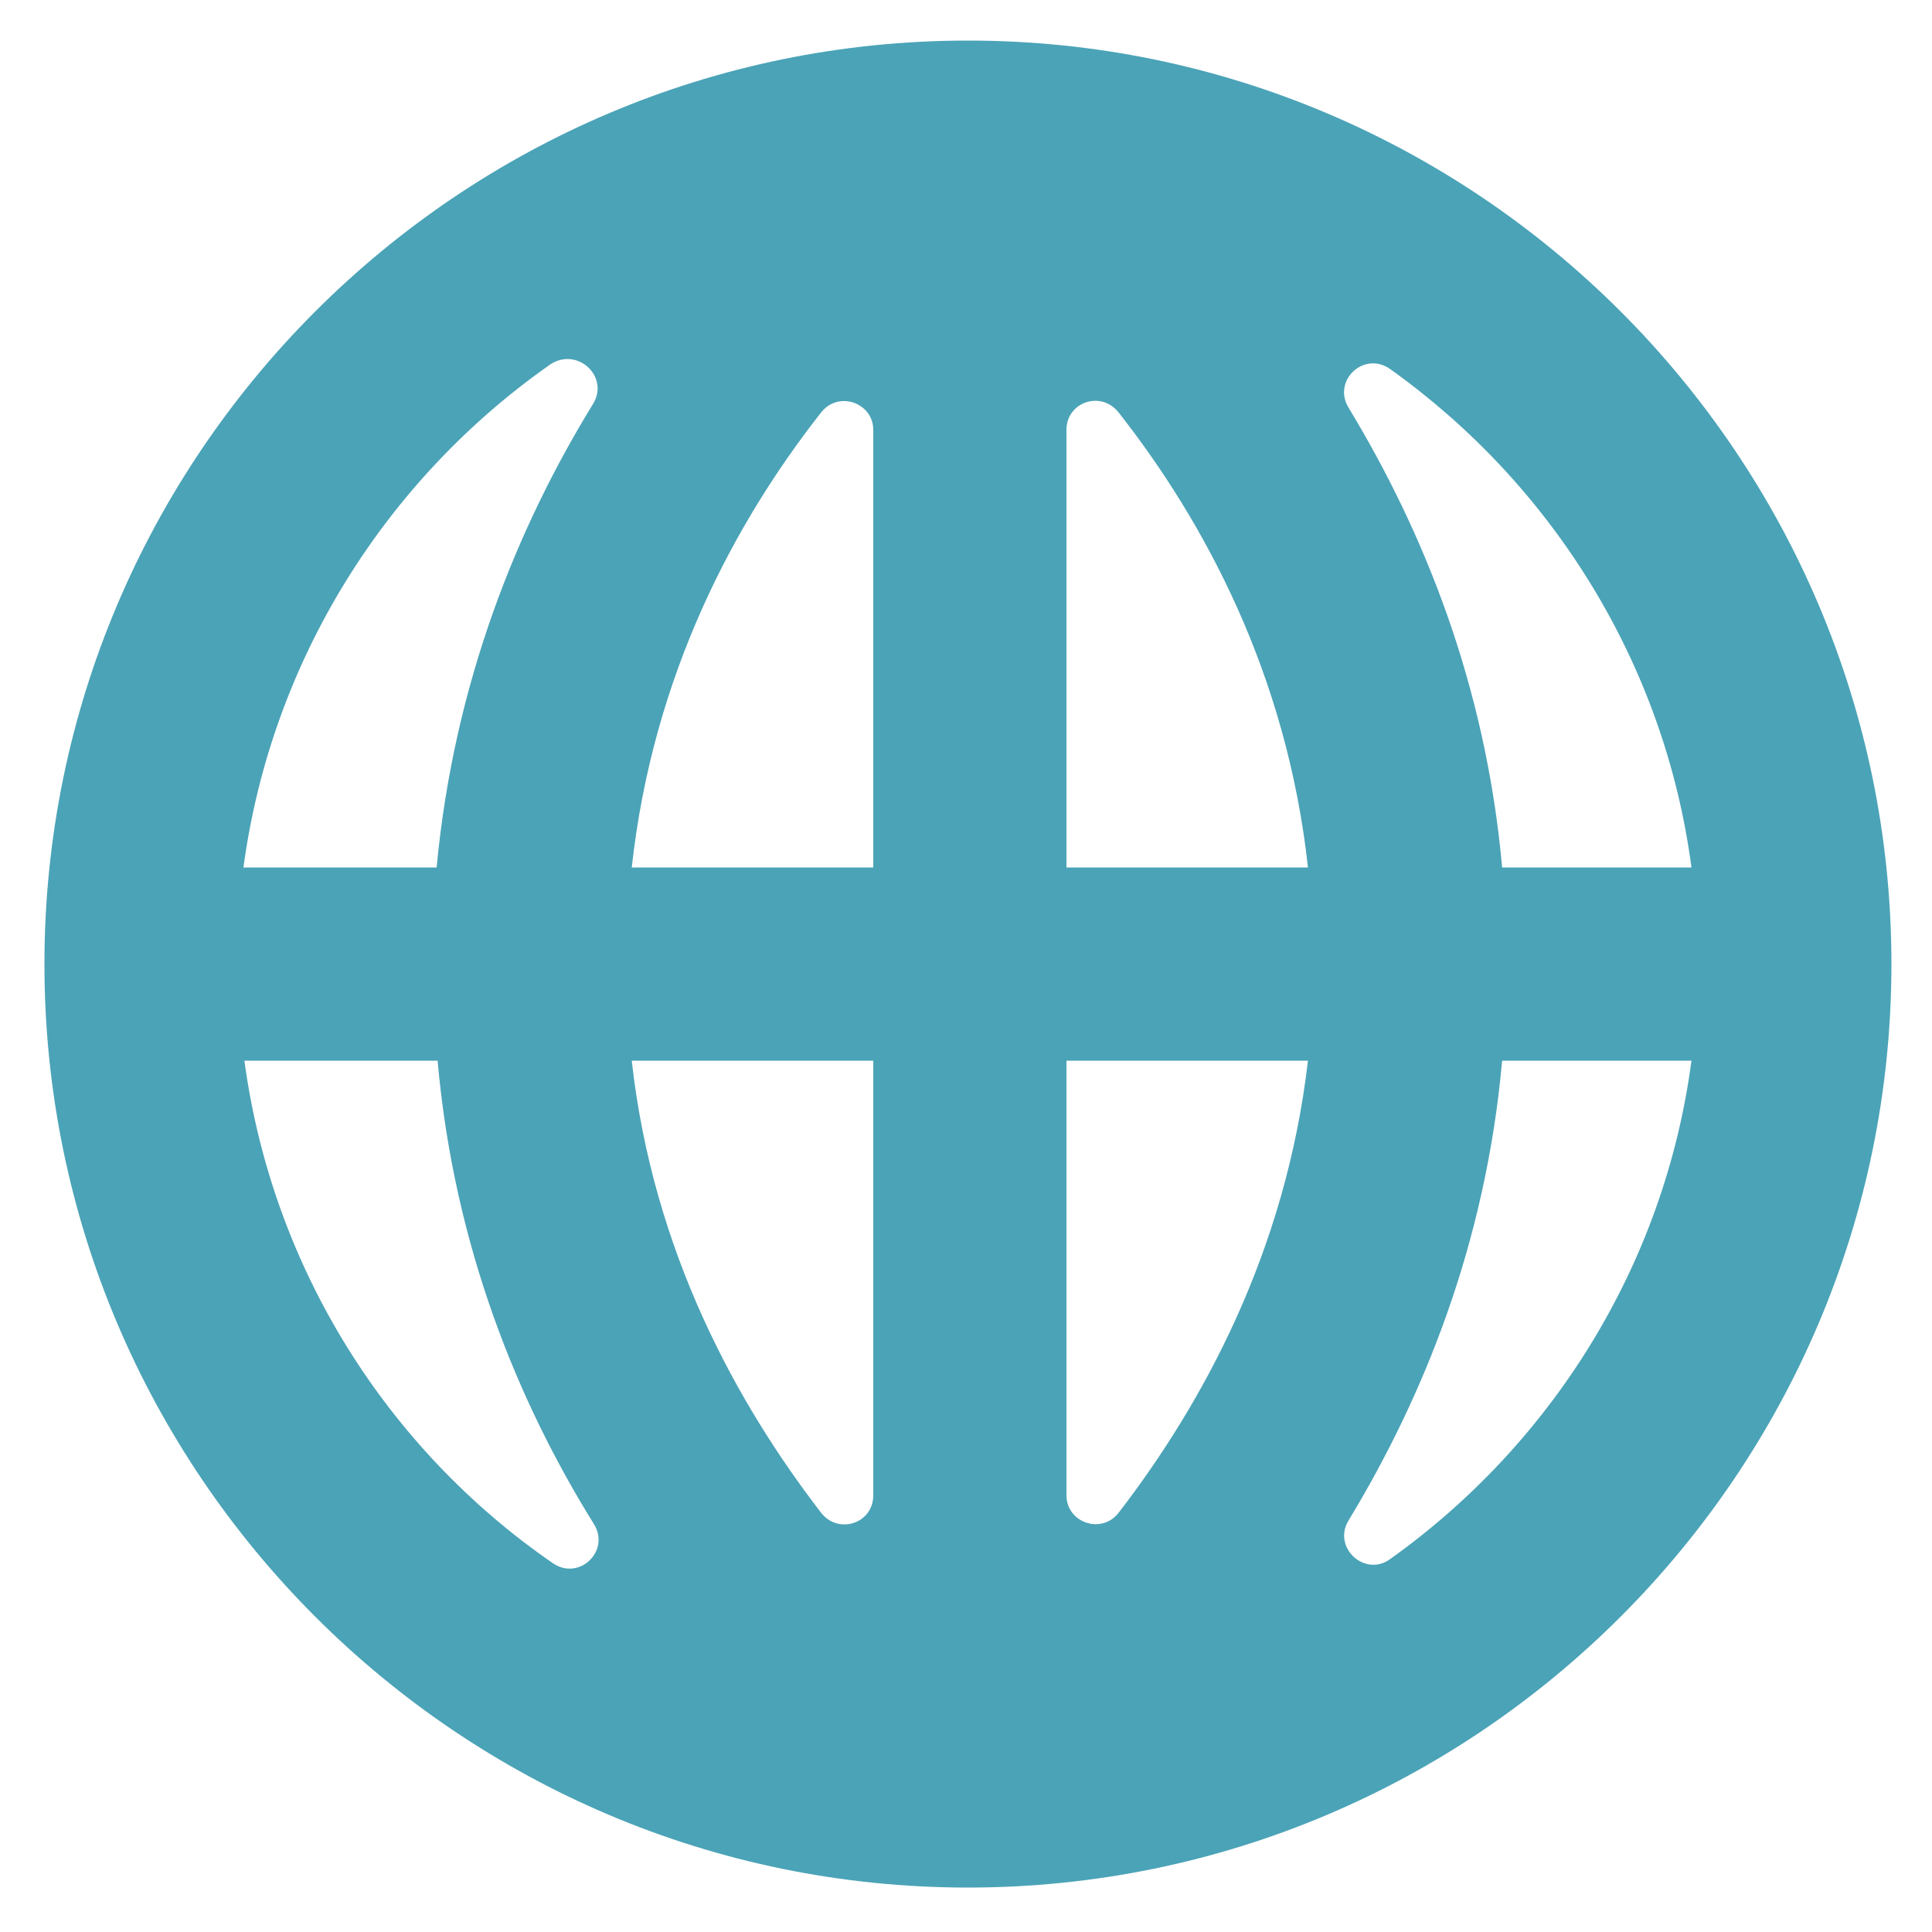
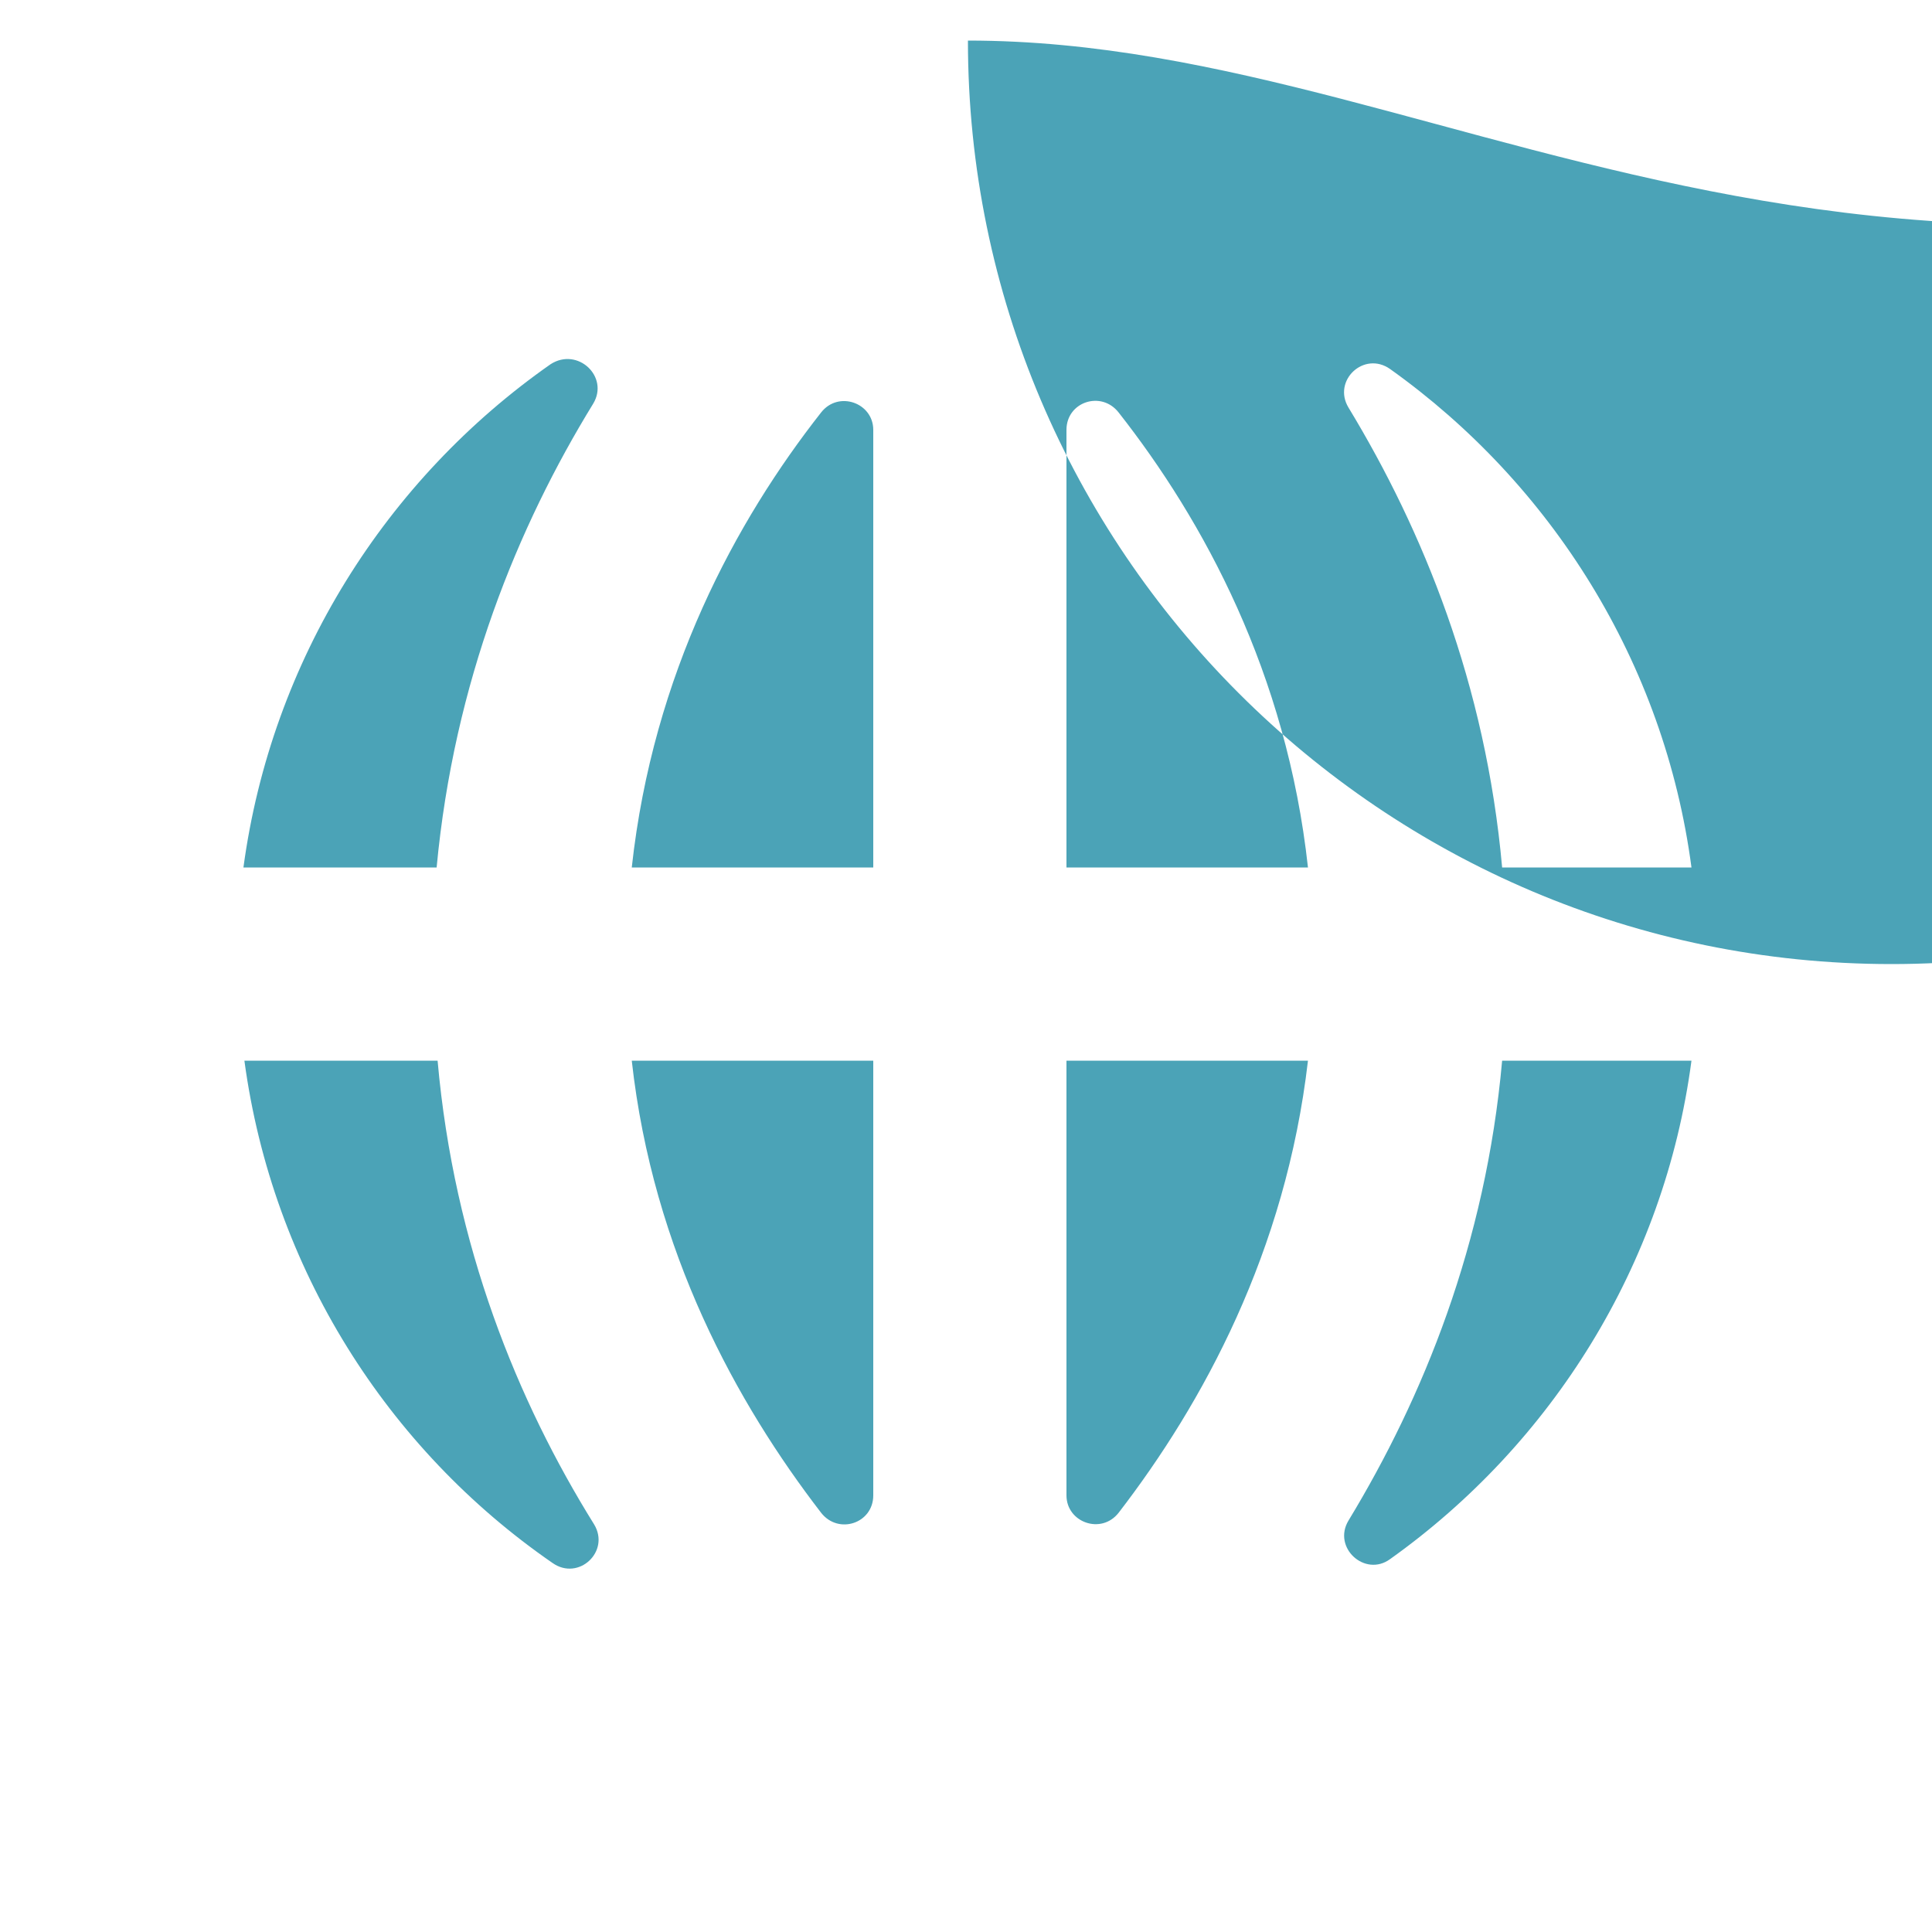
<svg xmlns="http://www.w3.org/2000/svg" version="1.1" id="Layer_1" x="0px" y="0px" viewBox="0 0 200 200" style="enable-background:new 0 0 200 200;" xml:space="preserve">
  <style type="text/css">
	.st0{fill:#4BA3B7;}
</style>
-   <path class="st0" d="M100.2,4.2C47.5,4.2,4.6,47.1,4.6,99.8c0,52.7,42.9,95.6,95.6,95.6c52.7,0,95.6-42.9,95.6-95.6  C195.8,47.1,152.9,4.2,100.2,4.2z M175.1,89.8h-19.6c-1.7-19-8.2-34.9-15.9-47.6c-1.7-2.8,1.6-5.9,4.3-4  C160.6,50.1,172.3,68.6,175.1,89.8z M90.4,89.8h-25C67.6,69.7,76.2,53.9,85,42.7c1.8-2.3,5.4-1,5.4,1.8V89.8z M90.4,109.8v45  c0,2.9-3.6,4.1-5.4,1.8c-8.7-11.3-17.4-27-19.6-46.8H90.4z M110.4,109.8h25c-2.3,19.8-10.9,35.5-19.6,46.8c-1.8,2.3-5.4,1-5.4-1.8  V109.8z M110.4,89.8V44.5c0-2.9,3.6-4.1,5.4-1.8c8.8,11.2,17.4,27,19.6,47.1H110.4z M61.4,41.8c-7.8,12.7-14.4,28.8-16.2,48h-20  c2.9-21.5,14.8-40.2,31.8-52.1C59.8,35.9,63.1,39,61.4,41.8z M25.3,109.8h20c1.7,19.2,8.3,35.3,16.2,48c1.7,2.8-1.6,5.9-4.3,4  C40.1,150,28.2,131.3,25.3,109.8z M139.6,157.4c7.7-12.7,14.2-28.6,15.9-47.6h19.6c-2.8,21.2-14.5,39.7-31.2,51.6  C141.3,163.3,137.9,160.2,139.6,157.4z" />
+   <path class="st0" d="M100.2,4.2c0,52.7,42.9,95.6,95.6,95.6c52.7,0,95.6-42.9,95.6-95.6  C195.8,47.1,152.9,4.2,100.2,4.2z M175.1,89.8h-19.6c-1.7-19-8.2-34.9-15.9-47.6c-1.7-2.8,1.6-5.9,4.3-4  C160.6,50.1,172.3,68.6,175.1,89.8z M90.4,89.8h-25C67.6,69.7,76.2,53.9,85,42.7c1.8-2.3,5.4-1,5.4,1.8V89.8z M90.4,109.8v45  c0,2.9-3.6,4.1-5.4,1.8c-8.7-11.3-17.4-27-19.6-46.8H90.4z M110.4,109.8h25c-2.3,19.8-10.9,35.5-19.6,46.8c-1.8,2.3-5.4,1-5.4-1.8  V109.8z M110.4,89.8V44.5c0-2.9,3.6-4.1,5.4-1.8c8.8,11.2,17.4,27,19.6,47.1H110.4z M61.4,41.8c-7.8,12.7-14.4,28.8-16.2,48h-20  c2.9-21.5,14.8-40.2,31.8-52.1C59.8,35.9,63.1,39,61.4,41.8z M25.3,109.8h20c1.7,19.2,8.3,35.3,16.2,48c1.7,2.8-1.6,5.9-4.3,4  C40.1,150,28.2,131.3,25.3,109.8z M139.6,157.4c7.7-12.7,14.2-28.6,15.9-47.6h19.6c-2.8,21.2-14.5,39.7-31.2,51.6  C141.3,163.3,137.9,160.2,139.6,157.4z" />
</svg>